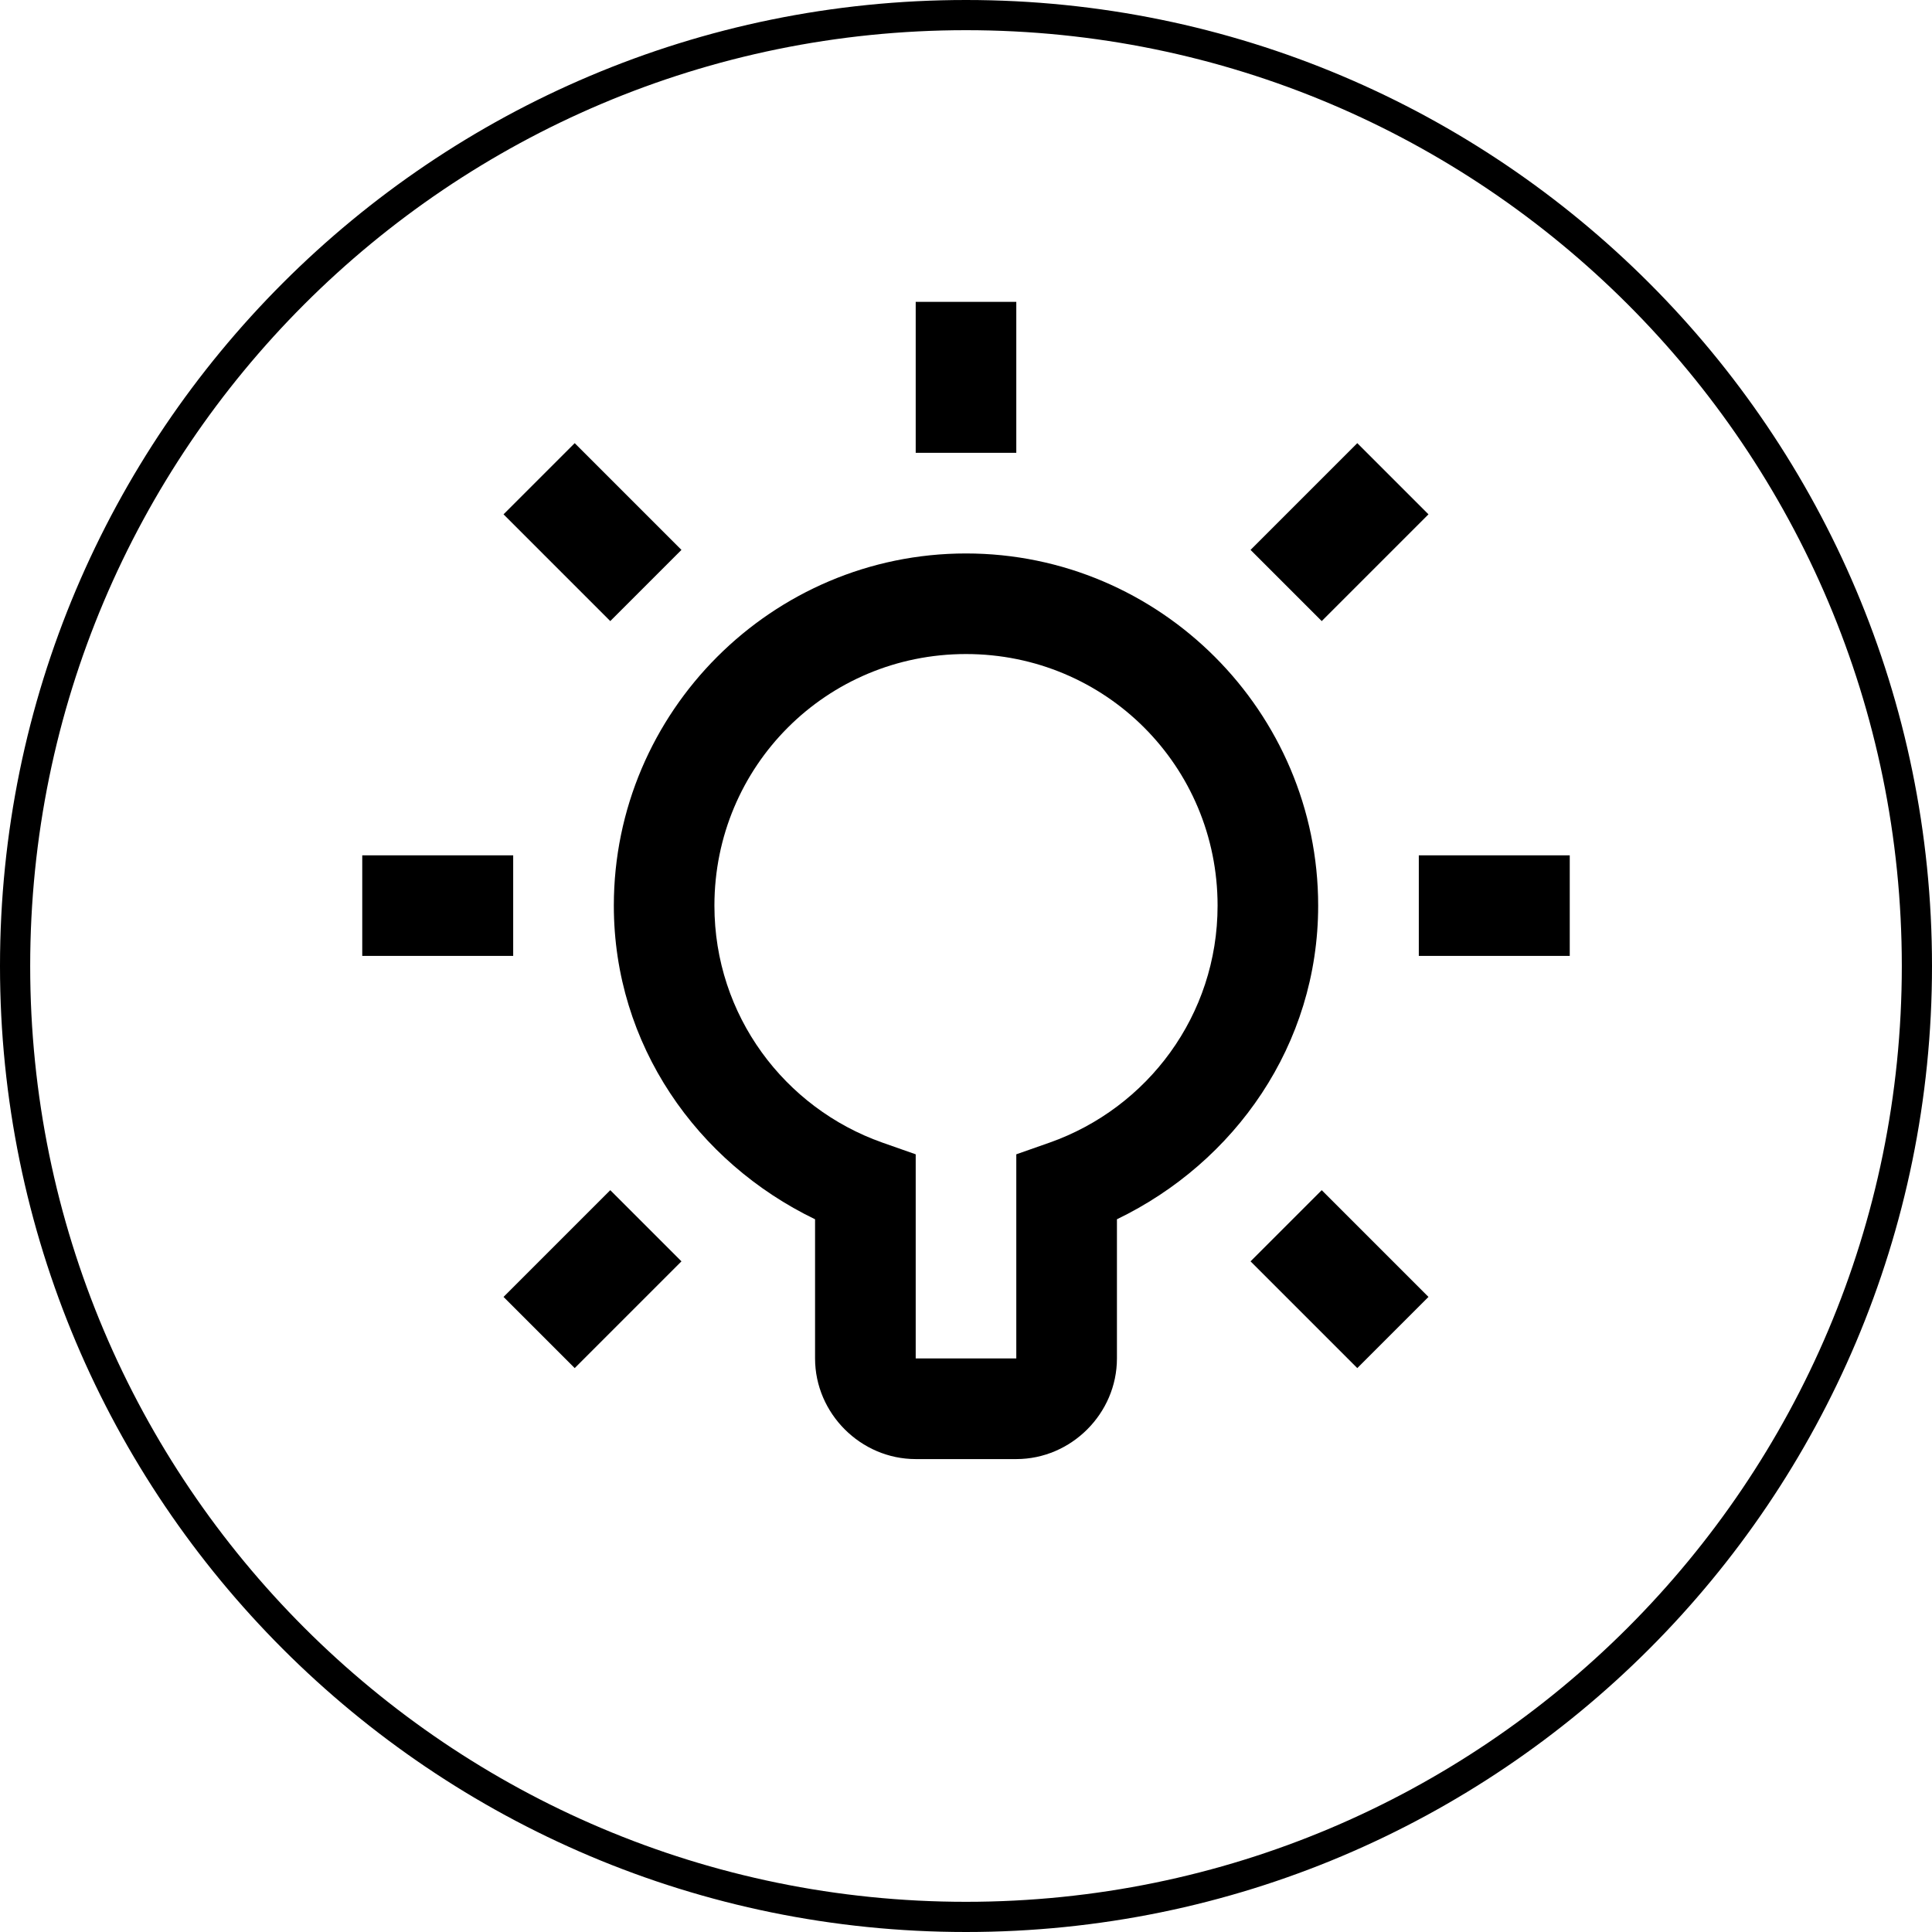
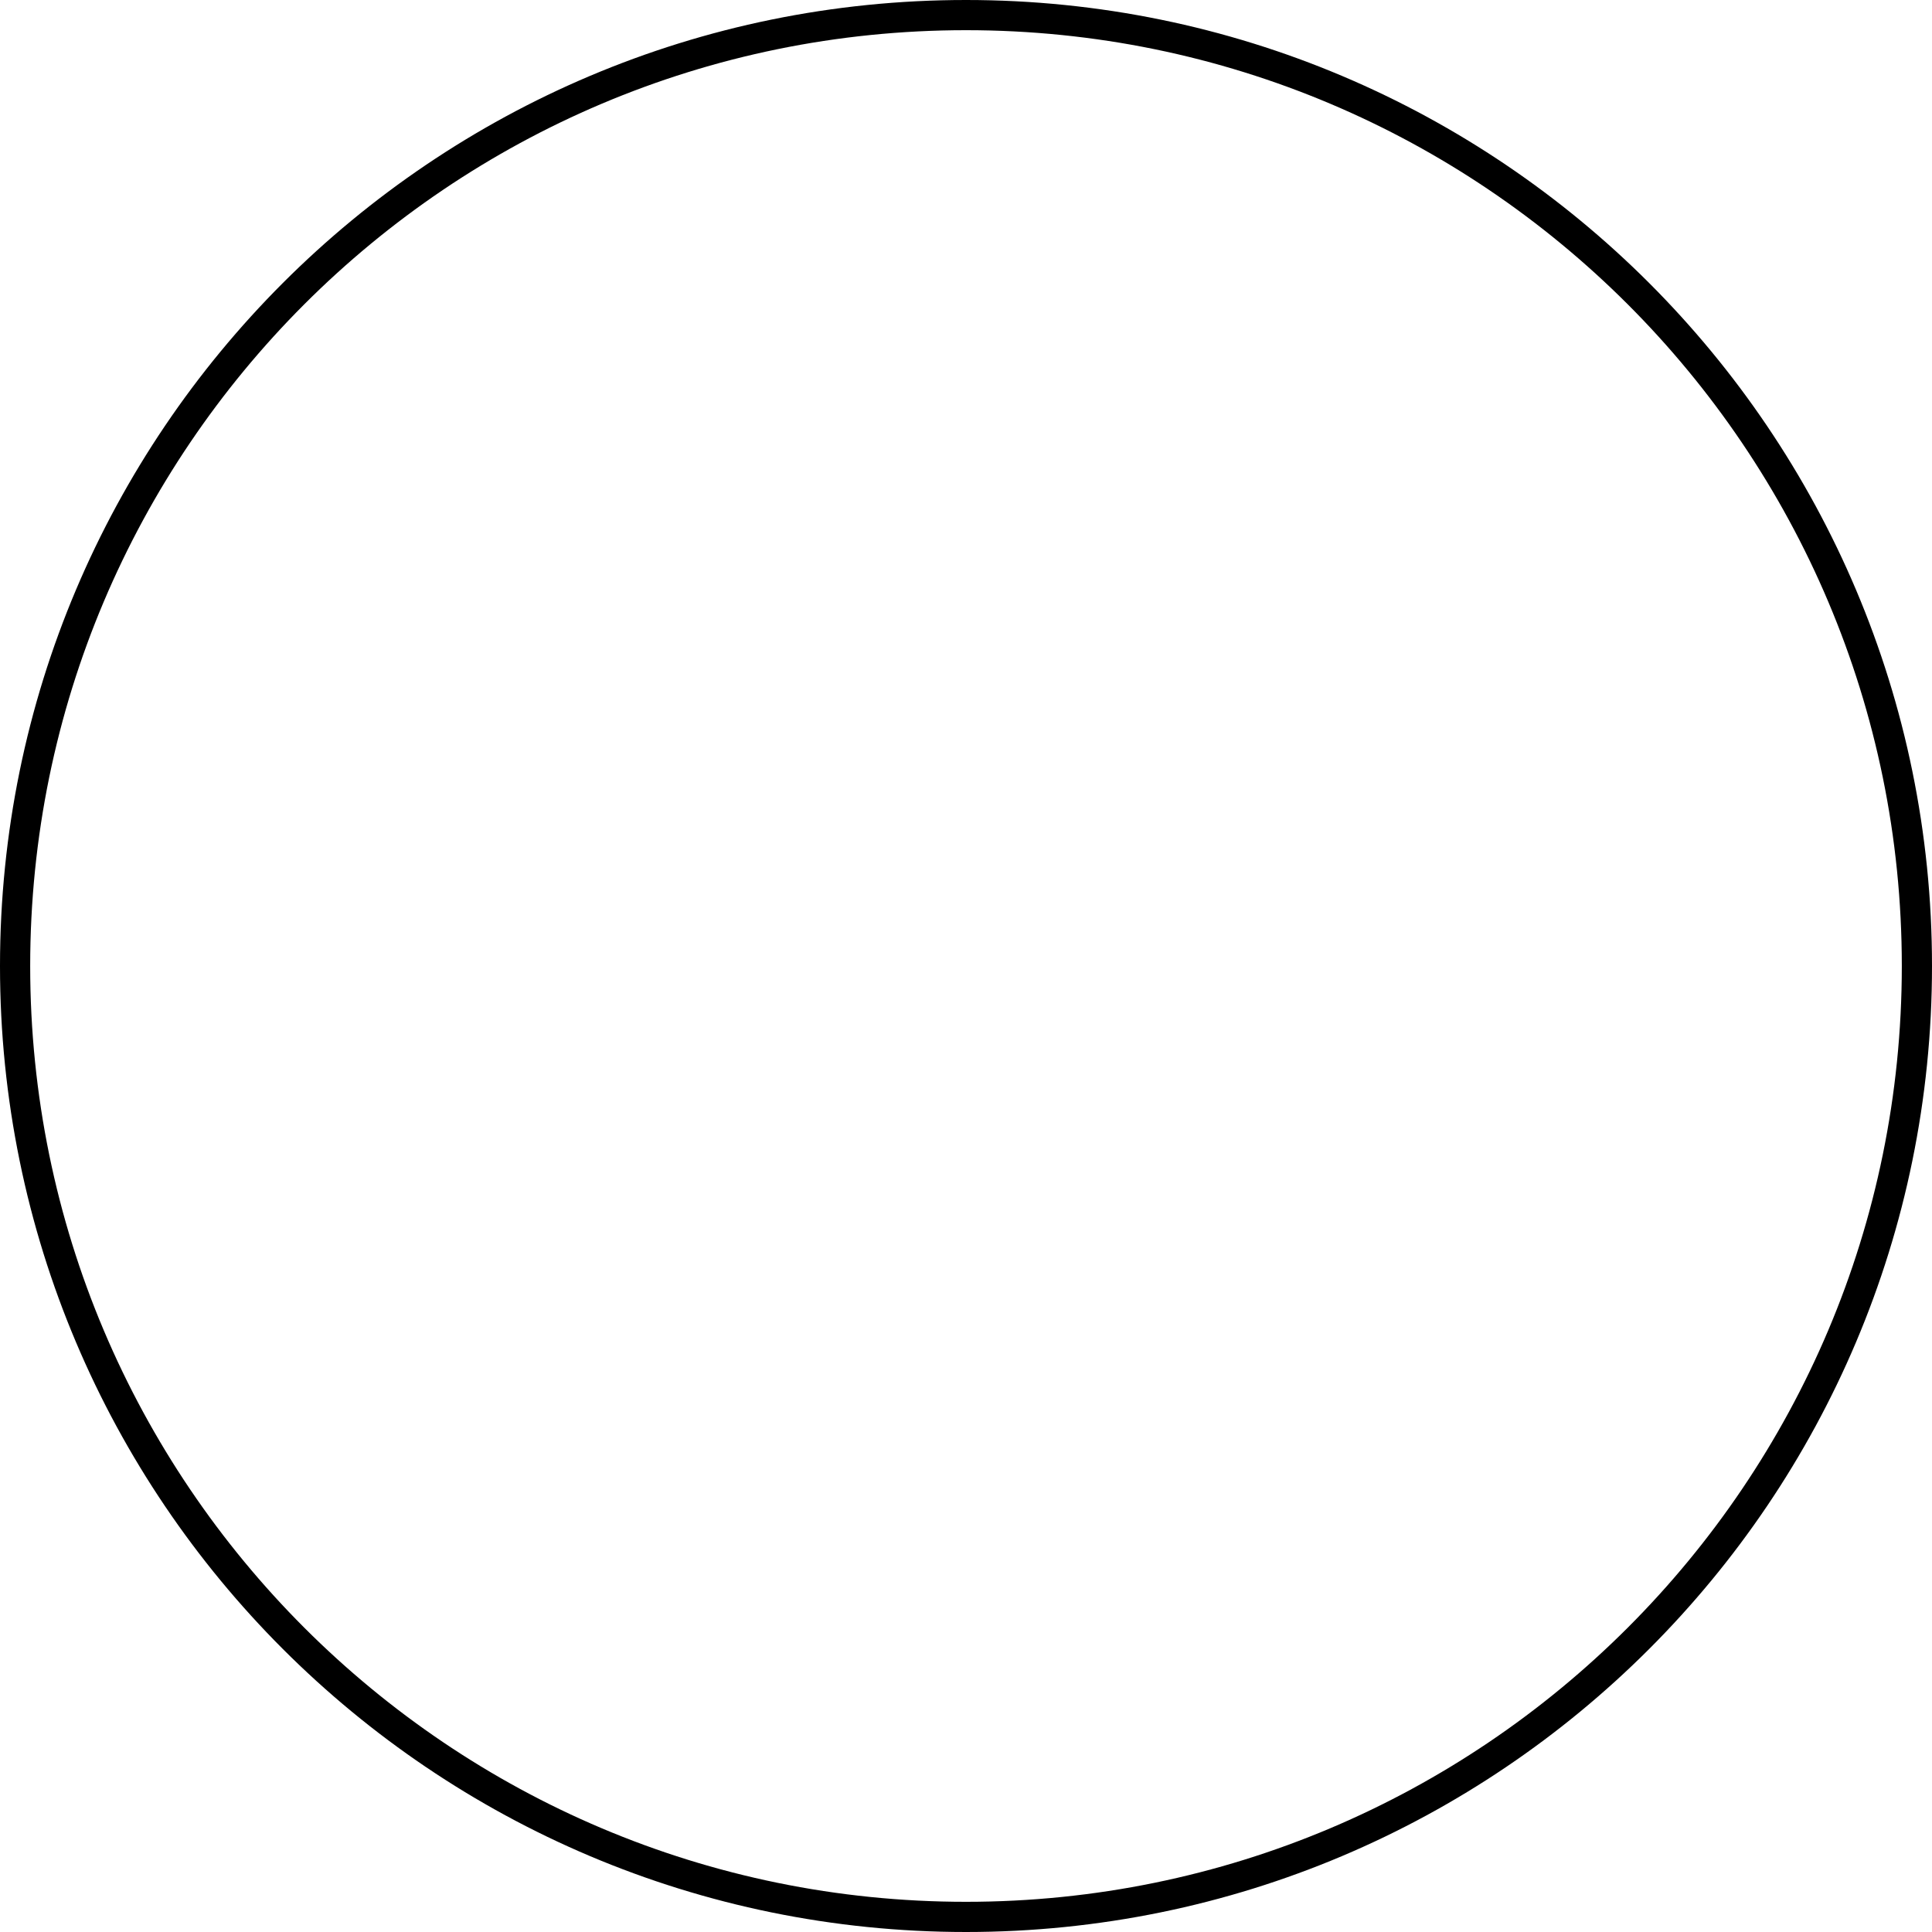
<svg xmlns="http://www.w3.org/2000/svg" width="32" height="32" viewBox="0 0 32 32" fill="none">
  <path fill-rule="evenodd" clip-rule="evenodd" d="M16 31.5C24.56 31.5 31.5 24.56 31.5 16C31.5 7.44 24.56 0.5 16 0.5C7.44 0.5 0.5 7.44 0.5 16C0.5 24.56 7.44 31.5 16 31.5ZM16 32C24.837 32 32 24.837 32 16C32 7.163 24.837 0 16 0C7.163 0 0 7.163 0 16C0 24.837 7.163 32 16 32Z" fill="black" />
  <g clip-path="url(#clip0_2228_118)">
    <path d="M15.167 5V7.5H16.833V5H15.167ZM9.519 7.34L8.34 8.519L10.108 10.287L11.287 9.108L9.519 7.34ZM22.481 7.34L20.713 9.108L21.892 10.287L23.66 8.519L22.481 7.34ZM16 9.167C12.788 9.167 10.167 11.788 10.167 15C10.167 17.306 11.547 19.252 13.5 20.195V22.5C13.5 23.411 14.256 24.167 15.167 24.167H16.833C17.744 24.167 18.5 23.411 18.5 22.5V20.195C20.453 19.252 21.833 17.306 21.833 15C21.833 11.788 19.212 9.167 16 9.167ZM16 10.833C18.311 10.833 20.167 12.689 20.167 15C20.167 16.82 19.004 18.352 17.388 18.924L16.833 19.119V22.5H15.167V19.119L14.612 18.924C12.996 18.352 11.833 16.82 11.833 15C11.833 12.689 13.689 10.833 16 10.833ZM6 14.167V15.833H8.5V14.167H6ZM23.5 14.167V15.833H26V14.167H23.5ZM10.108 19.713L8.34 21.481L9.519 22.66L11.287 20.892L10.108 19.713ZM21.892 19.713L20.713 20.892L22.481 22.66L23.66 21.481L21.892 19.713Z" fill="black" />
  </g>
  <defs>
    <clipPath id="clip0_2228_118">
-       <rect width="20" height="20" fill="white" transform="translate(6 5)" />
-     </clipPath>
+       </clipPath>
  </defs>
</svg>